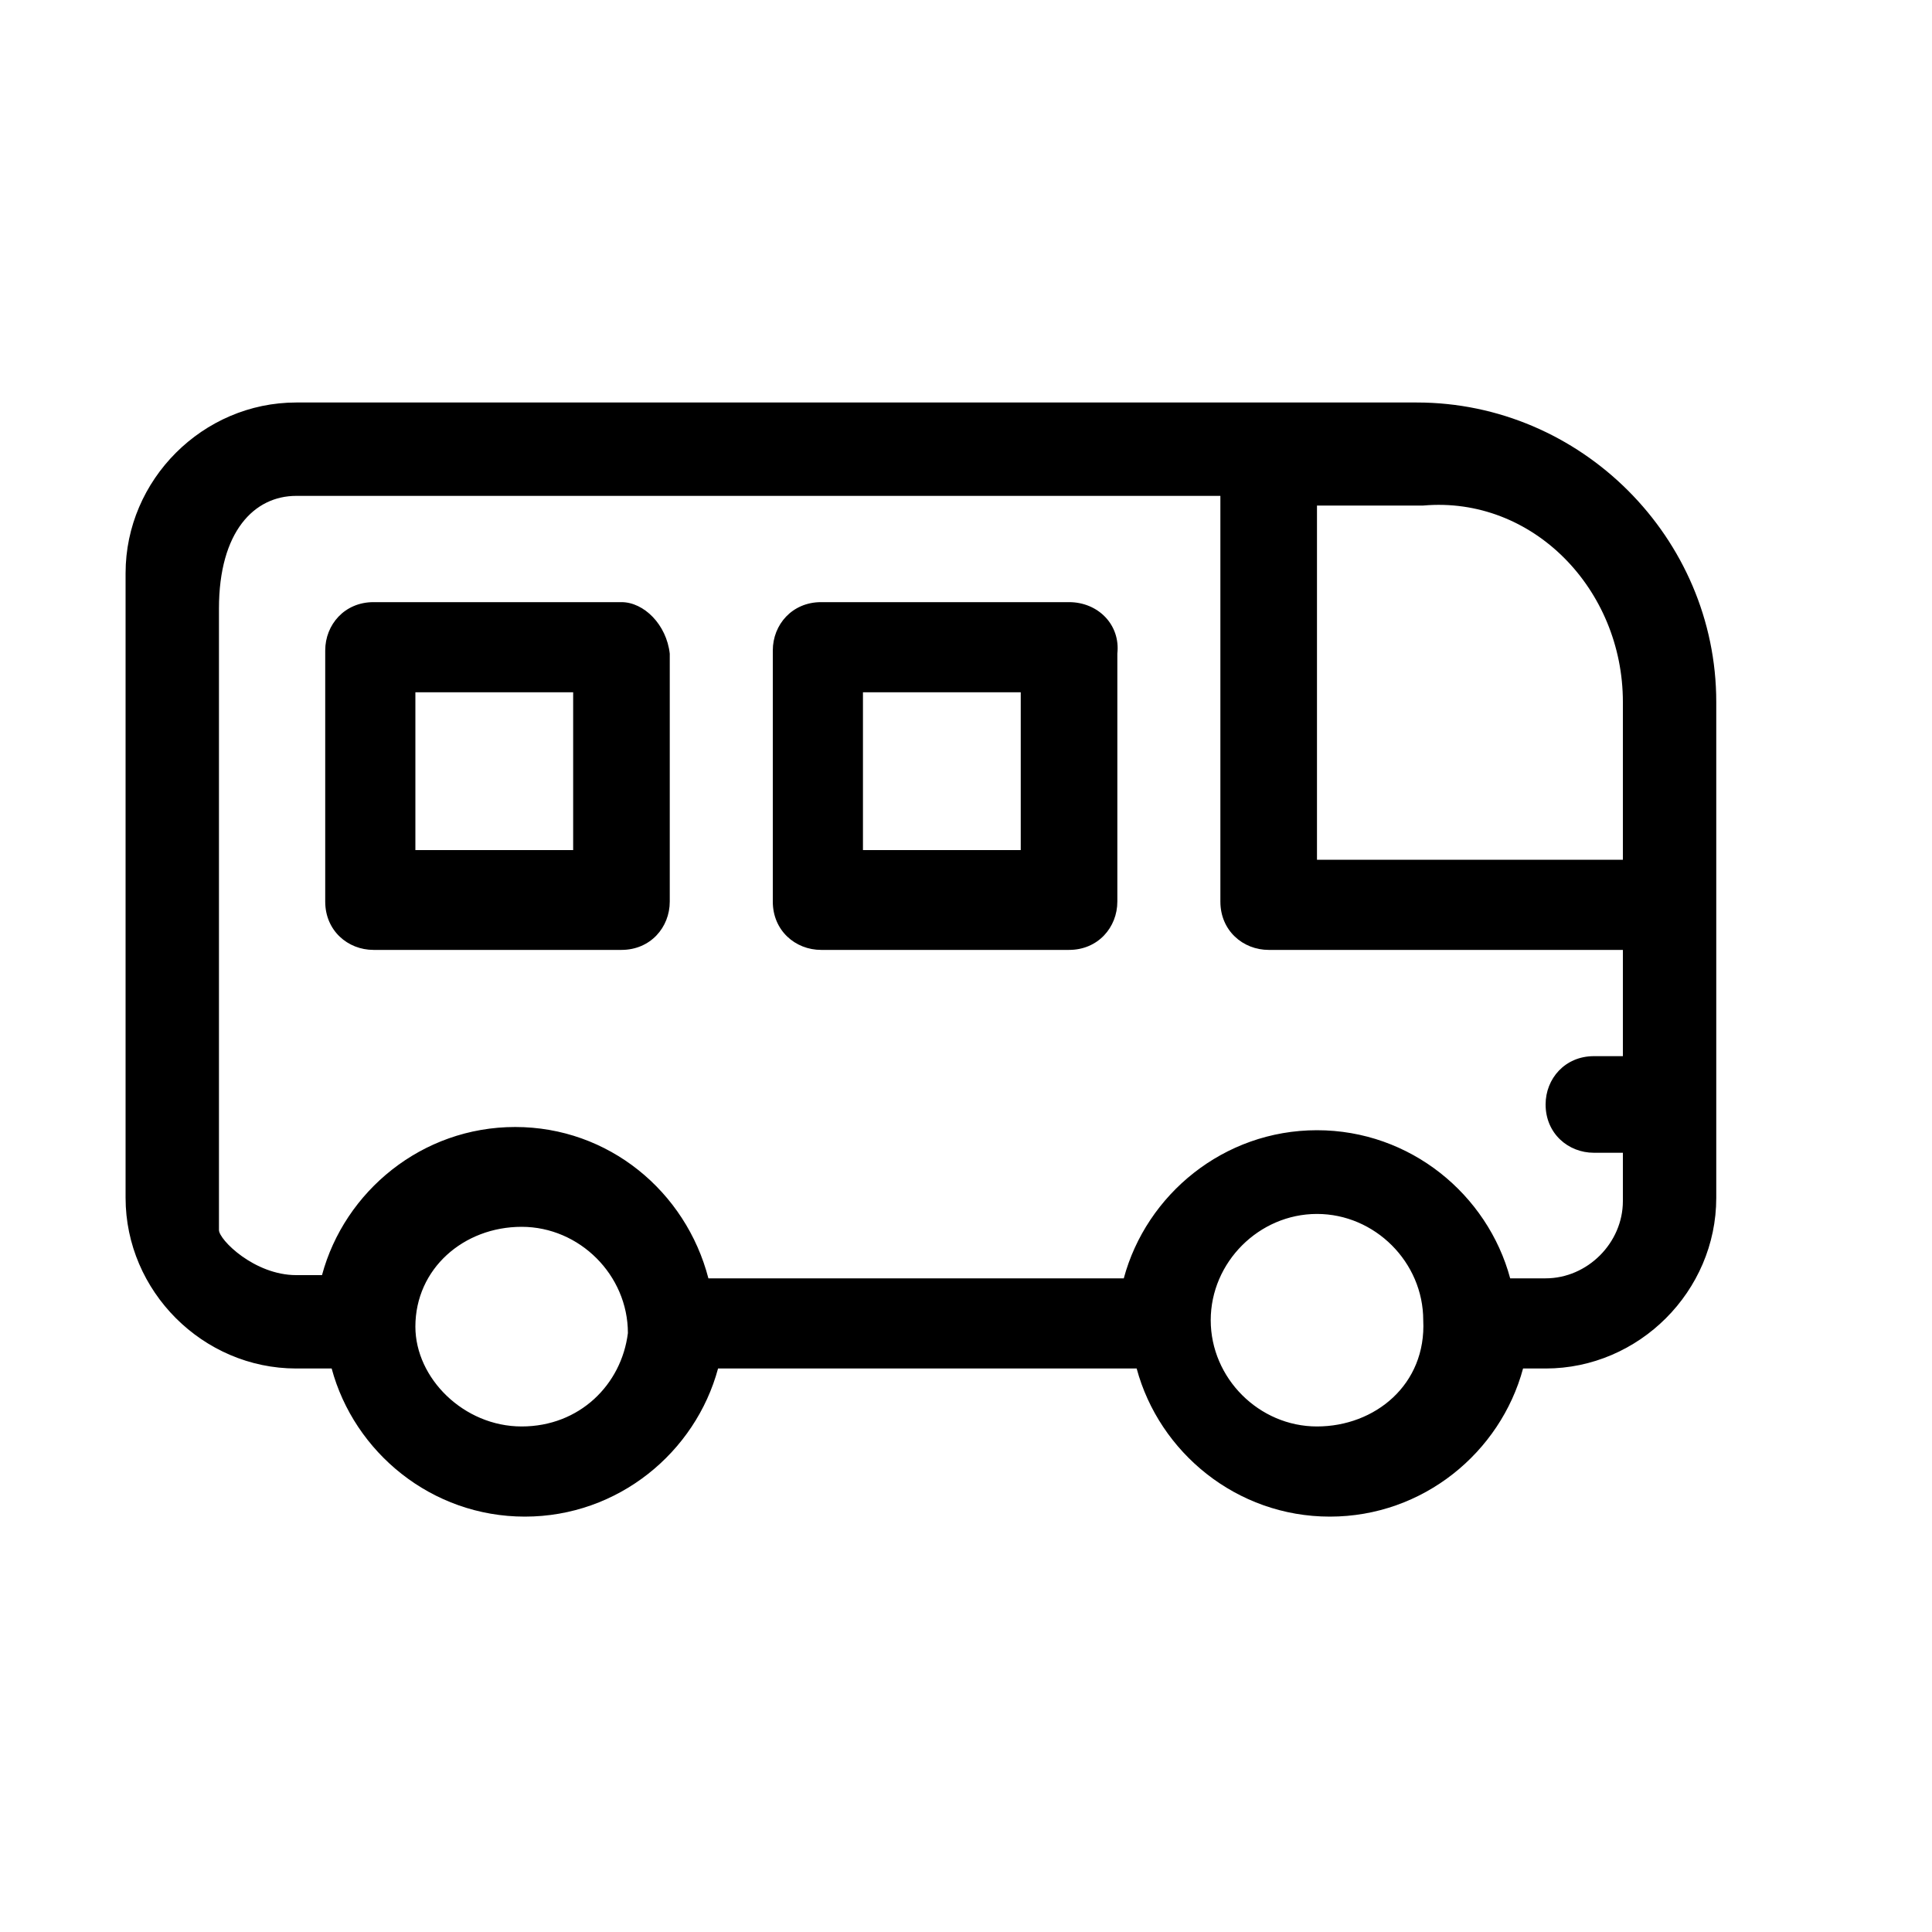
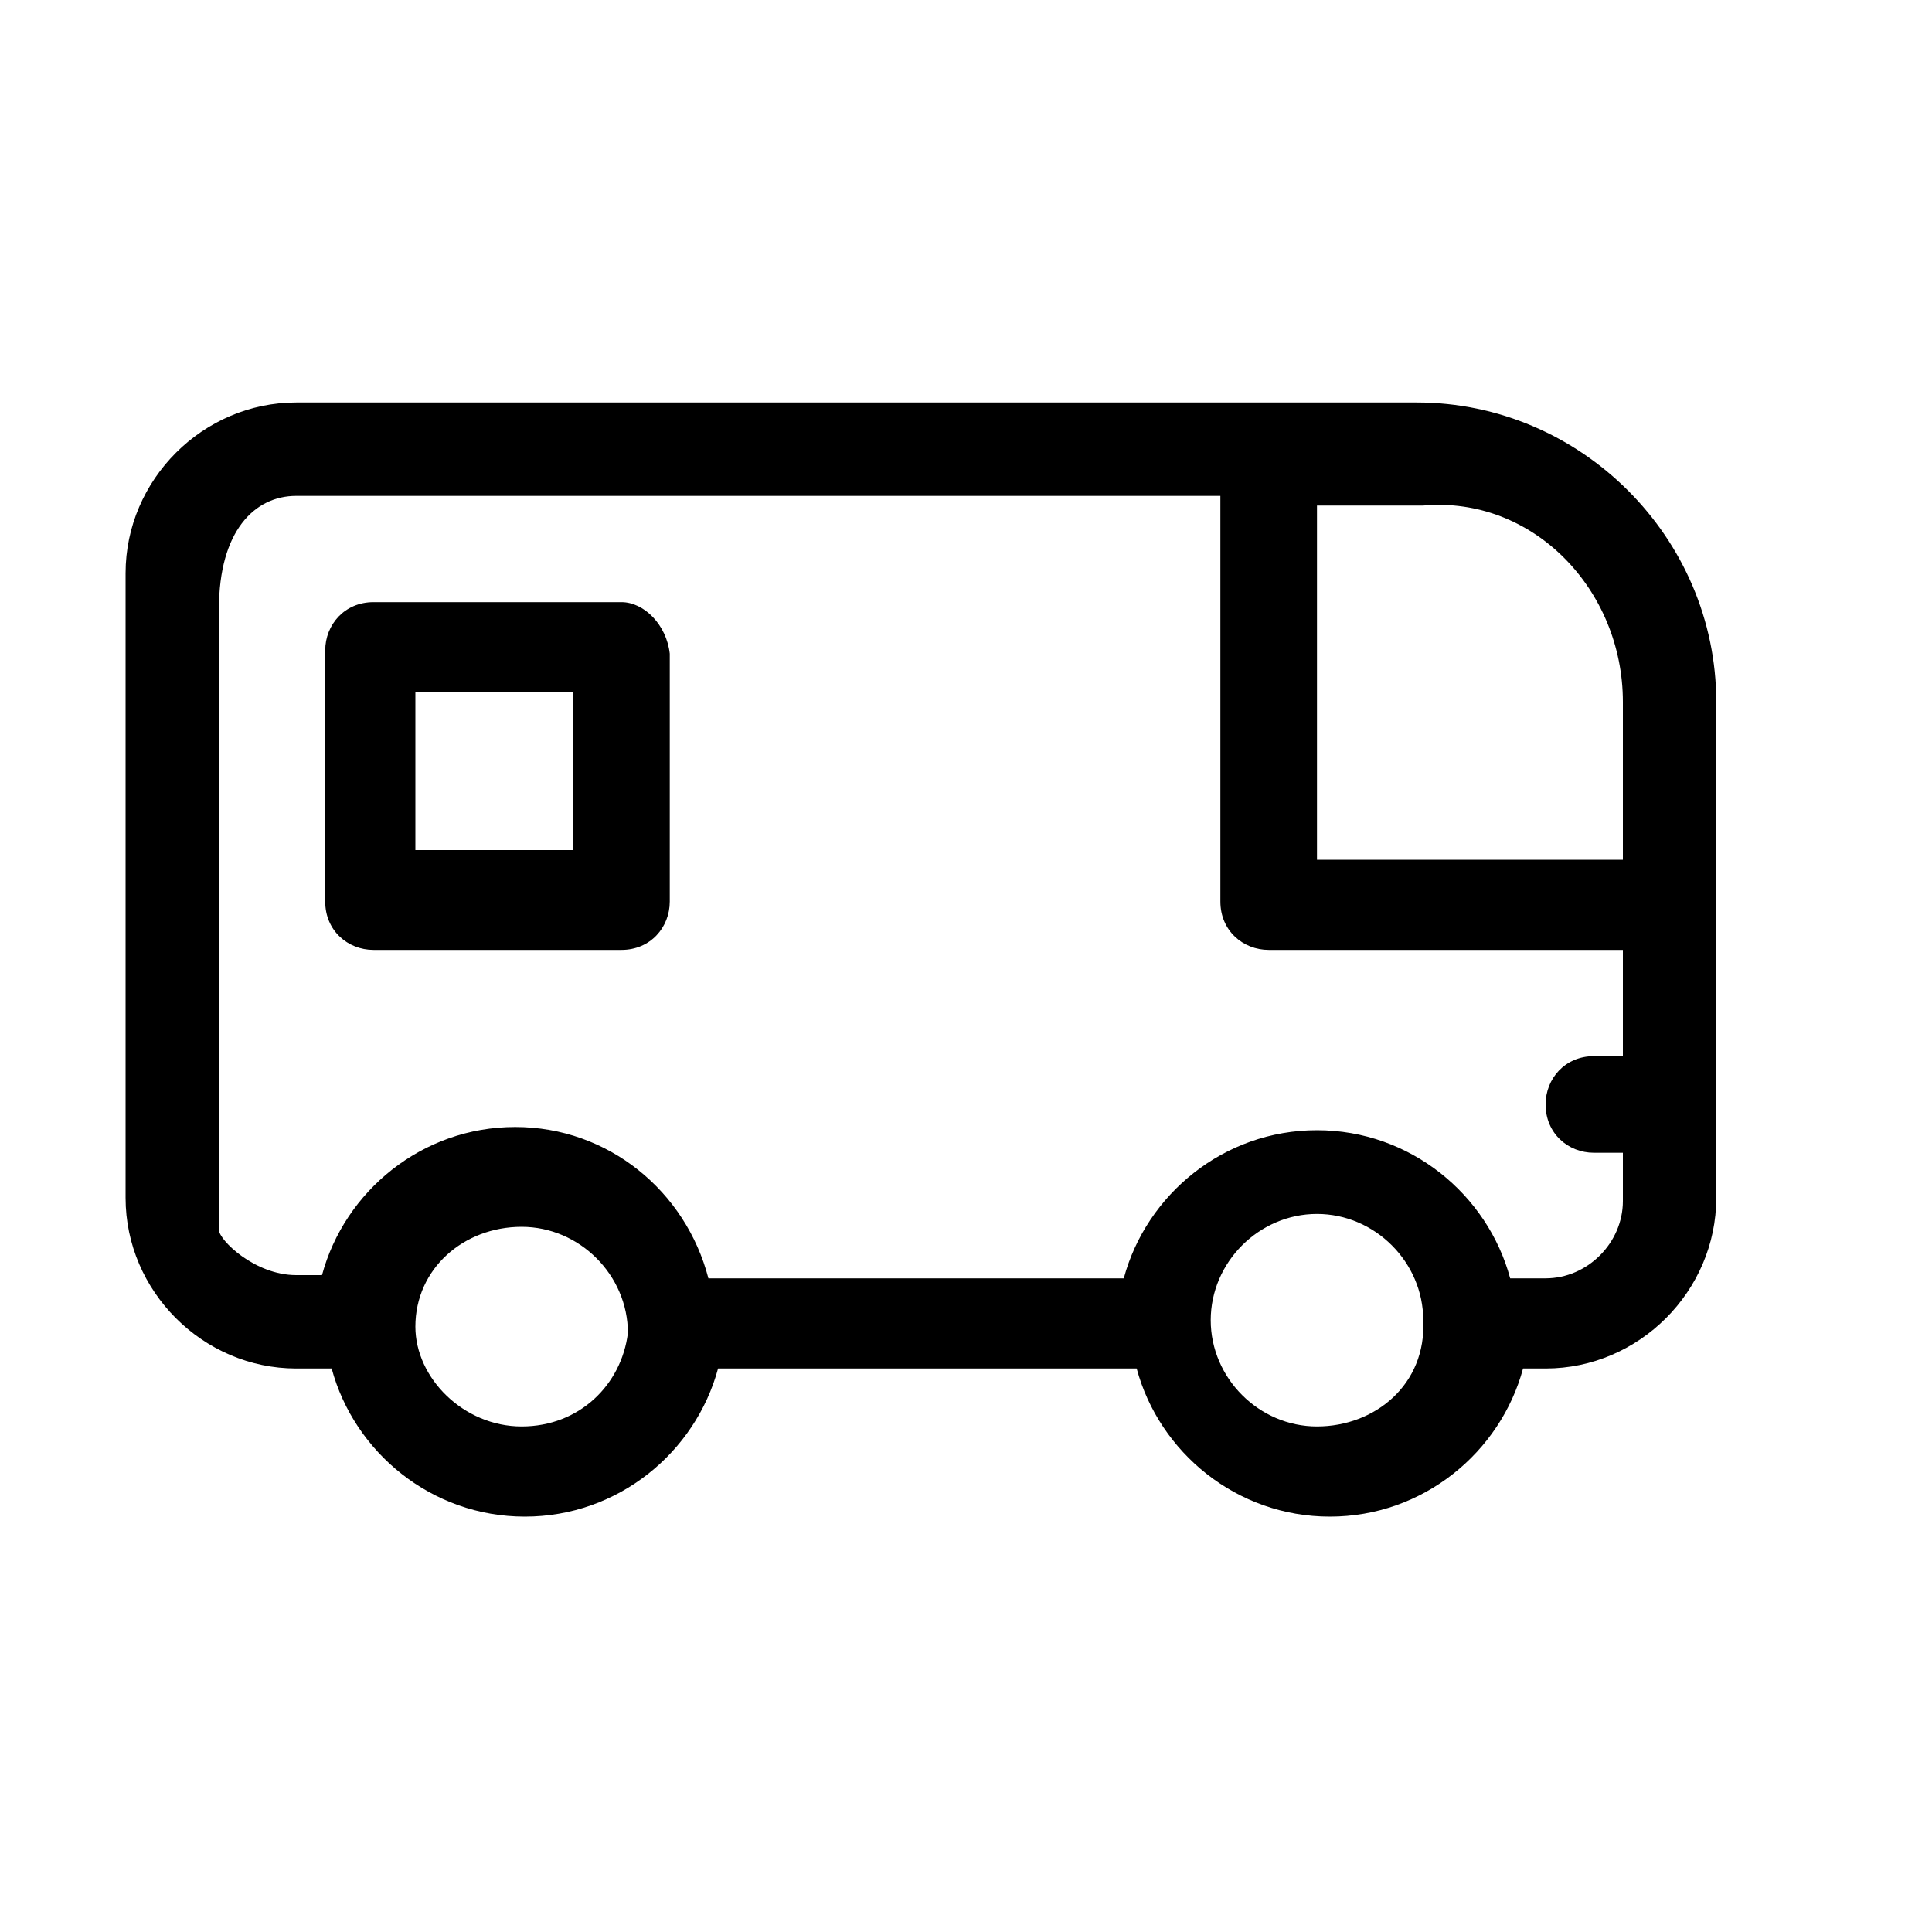
<svg xmlns="http://www.w3.org/2000/svg" version="1.1" id="Vrstva_1" x="0px" y="0px" viewBox="0 0 60 60" style="enable-background:new 0 0 60 60;" xml:space="preserve">
  <g>
    <path d="M44,12.5H9.2c-2.9,0-5.3,2.4-5.3,5.3v19.4c0,2.9,2.4,5.3,5.3,5.3h1.1c0.7,2.6,3.1,4.6,6,4.6s5.3-2,6-4.6h13   c0.7,2.6,3.1,4.6,6,4.6s5.3-2,6-4.6H48c2.9,0,5.3-2.4,5.3-5.3V21.8C53.3,16.7,49.1,12.5,44,12.5L44,12.5z M50.4,21.8v4.9h-9.5v-11   h3.3C47.6,15.4,50.4,18.3,50.4,21.8z M16.2,44.3c-1.8,0-3.3-1.5-3.3-3.1l0,0l0,0c0-1.8,1.5-3.1,3.3-3.1s3.3,1.5,3.3,3.3   C19.3,43,18,44.3,16.2,44.3z M40.9,44.3c-1.8,0-3.3-1.5-3.3-3.3s1.5-3.3,3.3-3.3s3.3,1.5,3.3,3.3C44.3,43,42.7,44.3,40.9,44.3z    M48,39.7h-1.1c-0.7-2.6-3.1-4.6-6-4.6s-5.3,2-6,4.6H22C21.3,37,18.9,35,16,35s-5.3,2-6,4.6H9.2c-1.3,0-2.4-1.1-2.4-1.4V18.9   c0-2.4,1.1-3.5,2.4-3.5h28.7V28c0,0.9,0.7,1.5,1.5,1.5h11v3.3h-0.9c-0.9,0-1.5,0.7-1.5,1.5c0,0.9,0.7,1.5,1.5,1.5h0.9v1.5   C50.4,38.6,49.3,39.7,48,39.7z" />
    <path d="M19.3,18.7h-7.7c-0.9,0-1.5,0.7-1.5,1.5V28c0,0.9,0.7,1.5,1.5,1.5h7.7c0.9,0,1.5-0.7,1.5-1.5v-7.7   C20.7,19.4,20,18.7,19.3,18.7z M17.8,26.4h-4.9v-4.9h4.9V26.4z" />
-     <path d="M33.2,18.7h-7.7c-0.9,0-1.5,0.7-1.5,1.5V28c0,0.9,0.7,1.5,1.5,1.5h7.7c0.9,0,1.5-0.7,1.5-1.5v-7.7   C34.8,19.4,34.1,18.7,33.2,18.7z M31.7,26.4h-4.9v-4.9h4.9V26.4z" />
  </g>
</svg>